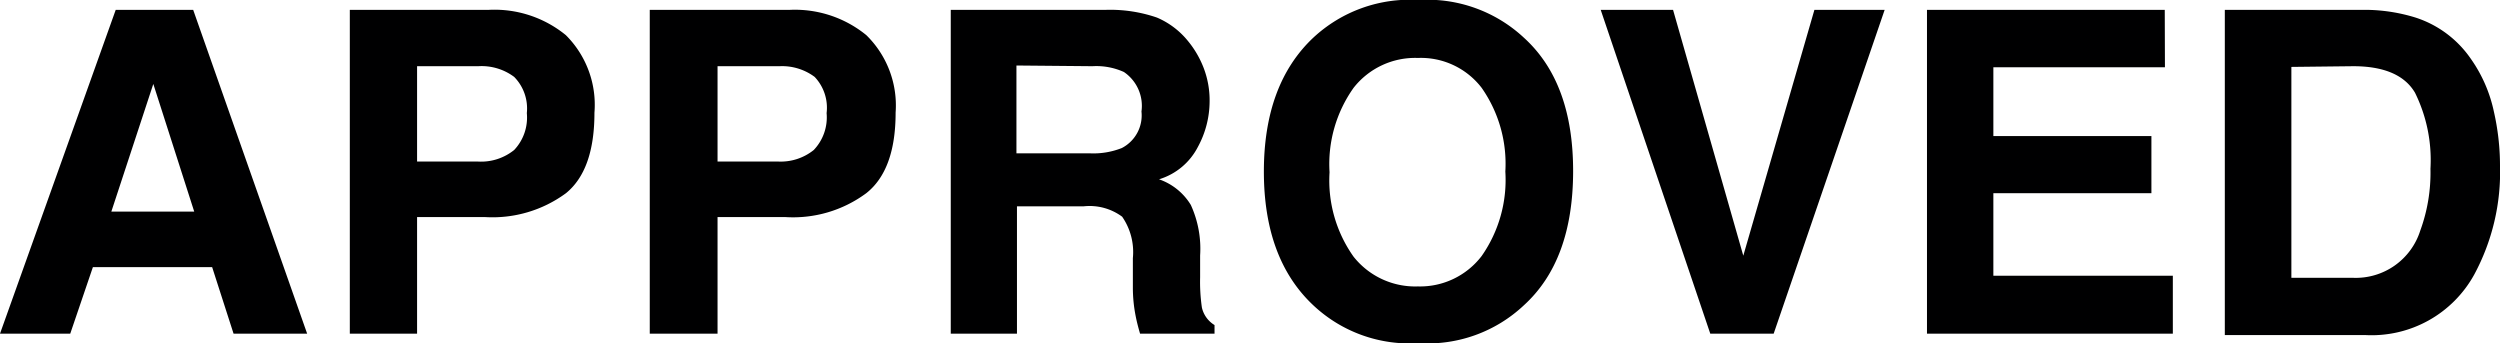
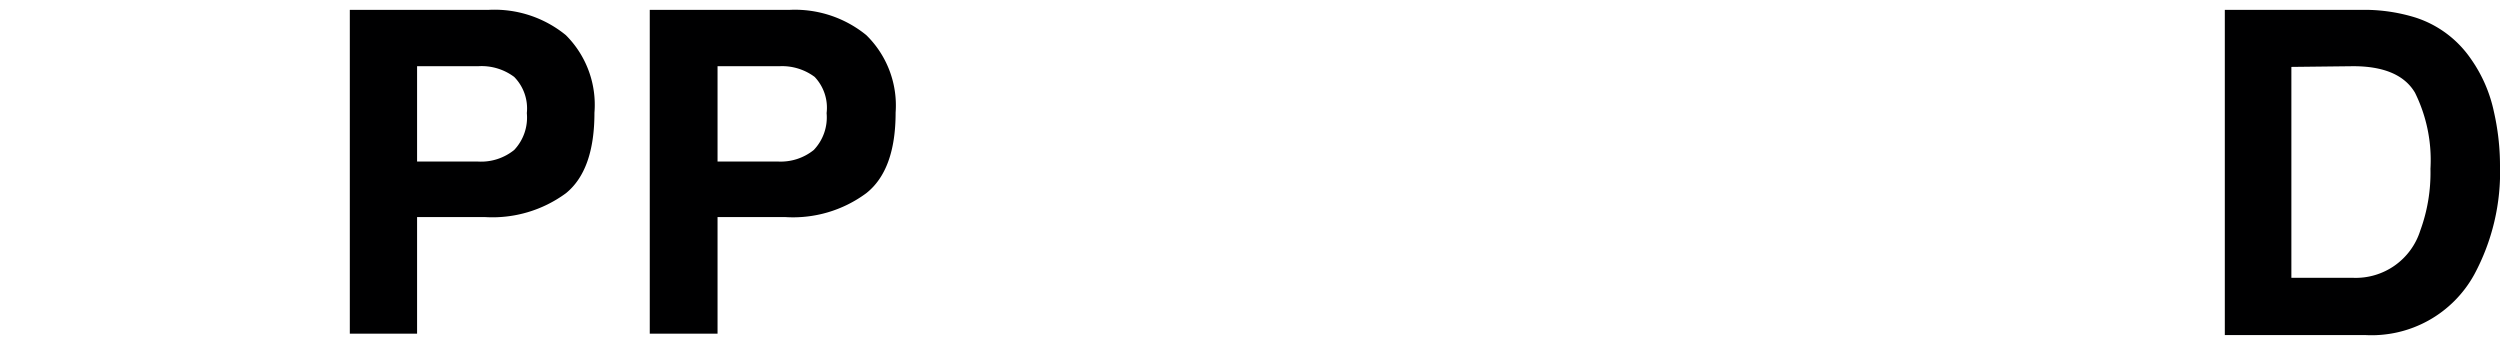
<svg xmlns="http://www.w3.org/2000/svg" viewBox="0 0 142.36 19.54">
  <title>Risorsa 8</title>
  <g id="Livello_2" data-name="Livello 2">
    <g id="Livello_1-2" data-name="Livello 1">
-       <path d="M6.59.56H11L17.49,19H13.3l-1.22-3.79H5.29L4,19H0ZM6.34,12.05h4.72L8.73,4.78Z" style="fill:#000001" />
      <path d="M32.23,11a7.06,7.06,0,0,1-4.63,1.36H23.75V19H19.92V.56h7.93A6.42,6.42,0,0,1,32.22,2a5.6,5.6,0,0,1,1.63,4.42Q33.85,9.68,32.23,11ZM29.28,4.38a3.1,3.1,0,0,0-2.05-.61H23.75V9.2h3.48a3,3,0,0,0,2.05-.66A2.69,2.69,0,0,0,30,6.44,2.56,2.56,0,0,0,29.28,4.38Z" style="fill:#000001" />
      <path d="M49.33,11a7,7,0,0,1-4.63,1.36H40.86V19H37V.56H45A6.43,6.43,0,0,1,49.33,2,5.6,5.6,0,0,1,51,6.41Q51,9.68,49.33,11ZM46.39,4.38a3.1,3.1,0,0,0-2-.61H40.86V9.2h3.48a3,3,0,0,0,2-.66,2.69,2.69,0,0,0,.73-2.1A2.55,2.55,0,0,0,46.39,4.38Z" style="fill:#000001" />
-       <path d="M65.88,1a4.58,4.58,0,0,1,1.73,1.29,5.53,5.53,0,0,1,.92,1.55,5.16,5.16,0,0,1,.35,1.94,5.46,5.46,0,0,1-.67,2.59A3.69,3.69,0,0,1,66,10.21a3.43,3.43,0,0,1,1.81,1.46,6,6,0,0,1,.53,2.88v1.24a10.19,10.19,0,0,0,.1,1.72,1.57,1.57,0,0,0,.72,1V19H64.92c-.12-.41-.2-.74-.25-1a8.24,8.24,0,0,1-.16-1.59l0-1.71a3.54,3.54,0,0,0-.61-2.36,3.12,3.12,0,0,0-2.2-.59H57.91V19H54.14V.56H63A8.18,8.18,0,0,1,65.88,1Zm-8,2.73v5h4.15a4.4,4.4,0,0,0,1.85-.3A2.09,2.09,0,0,0,65,6.35,2.33,2.33,0,0,0,64,4.1a3.8,3.8,0,0,0-1.79-.33Z" style="fill:#000001" />
-       <path d="M86.78,17.38a8,8,0,0,1-6,2.16,8,8,0,0,1-6-2.16q-2.81-2.64-2.81-7.61t2.81-7.62a8.06,8.06,0,0,1,6-2.15,8.06,8.06,0,0,1,6,2.15q2.81,2.55,2.8,7.62T86.78,17.38Zm-2.41-2.8a7.55,7.55,0,0,0,1.35-4.81A7.53,7.53,0,0,0,84.37,5a4.36,4.36,0,0,0-3.63-1.7A4.45,4.45,0,0,0,77.08,5a7.49,7.49,0,0,0-1.37,4.81,7.49,7.49,0,0,0,1.37,4.81,4.48,4.48,0,0,0,3.66,1.69A4.41,4.41,0,0,0,84.37,14.58Z" style="fill:#000001" />
-       <path d="M103.32.56h4L101,19H97.39L91.15.56h4.12l4,14Z" style="fill:#000001" />
-       <path d="M123.28,3.83h-9.77V7.75h9V11h-9V15.7h10.22V19h-14V.56h13.54Z" style="fill:#000001" />
      <path d="M137.55,1a6.09,6.09,0,0,1,3.15,2.35,8.12,8.12,0,0,1,1.31,3,13.87,13.87,0,0,1,.35,3.05,12.31,12.31,0,0,1-1.47,6.24,6.67,6.67,0,0,1-6.2,3.44h-8V.56h8A9.83,9.83,0,0,1,137.55,1Zm-7.07,2.81V15.82H134a3.85,3.85,0,0,0,3.82-2.69,9.58,9.58,0,0,0,.58-3.52,8.65,8.65,0,0,0-.88-4.33c-.59-1-1.76-1.51-3.52-1.51Z" style="fill:#000001" />
    </g>
  </g>
</svg>